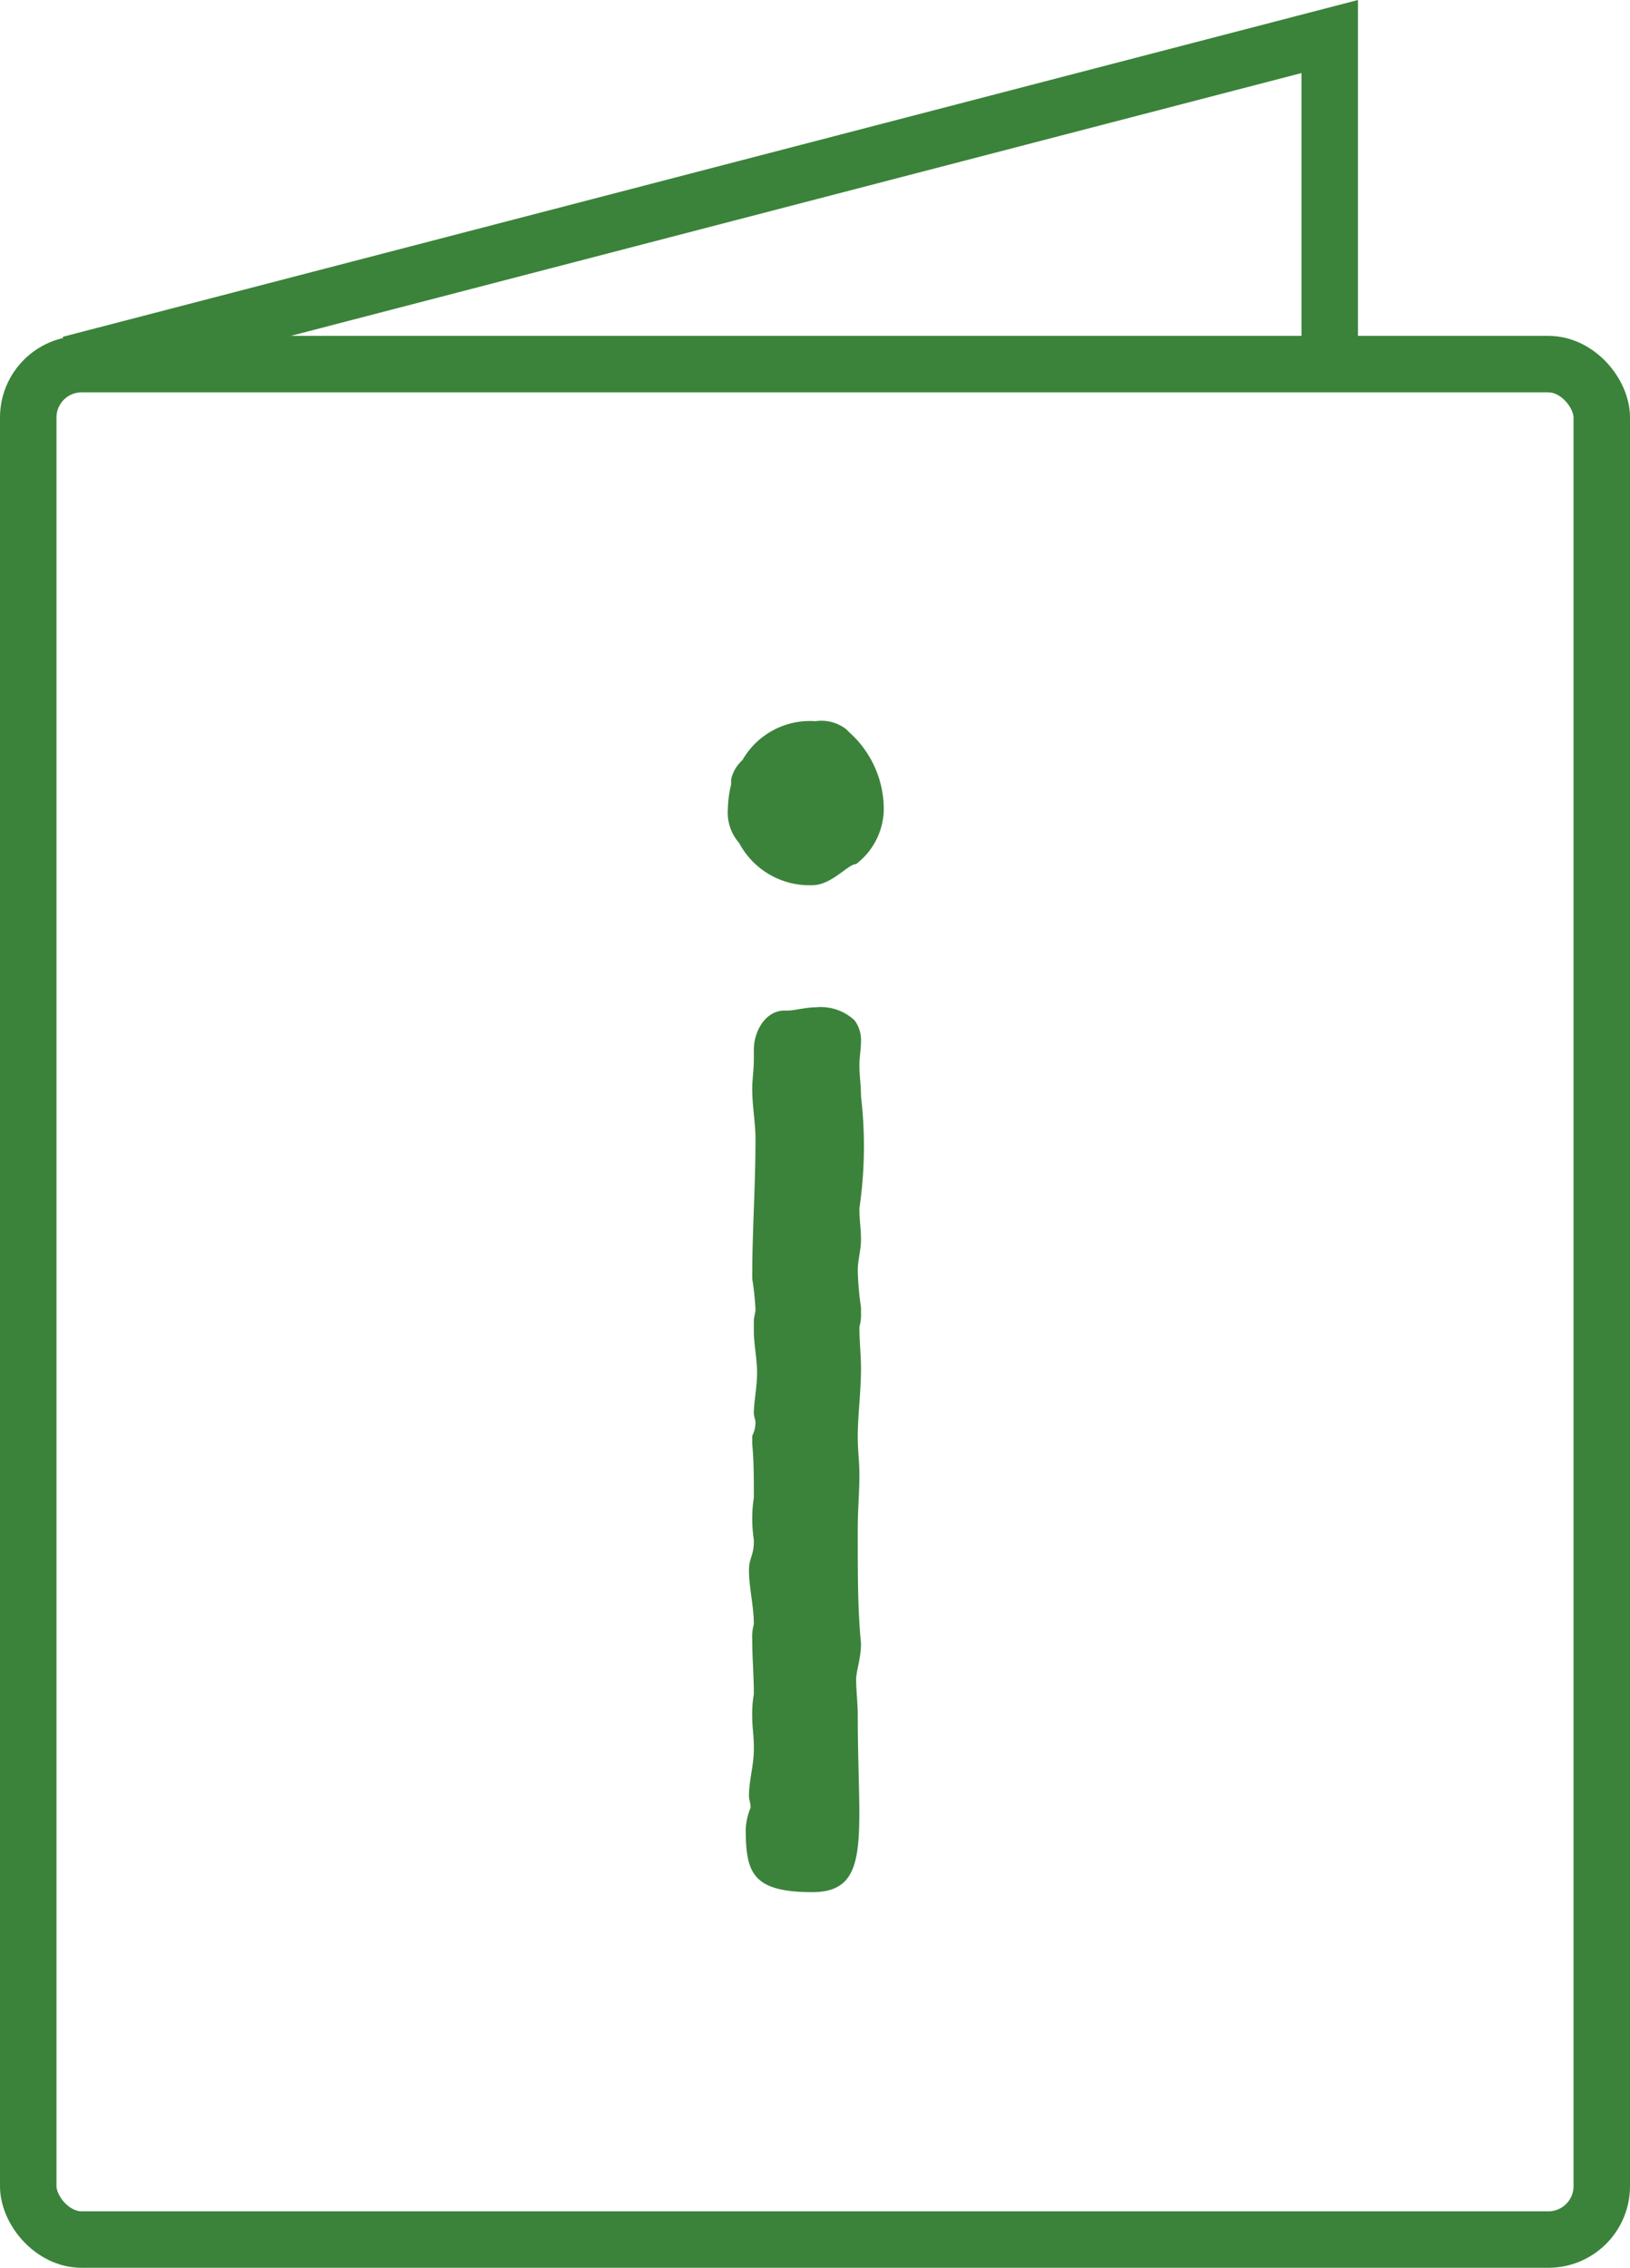
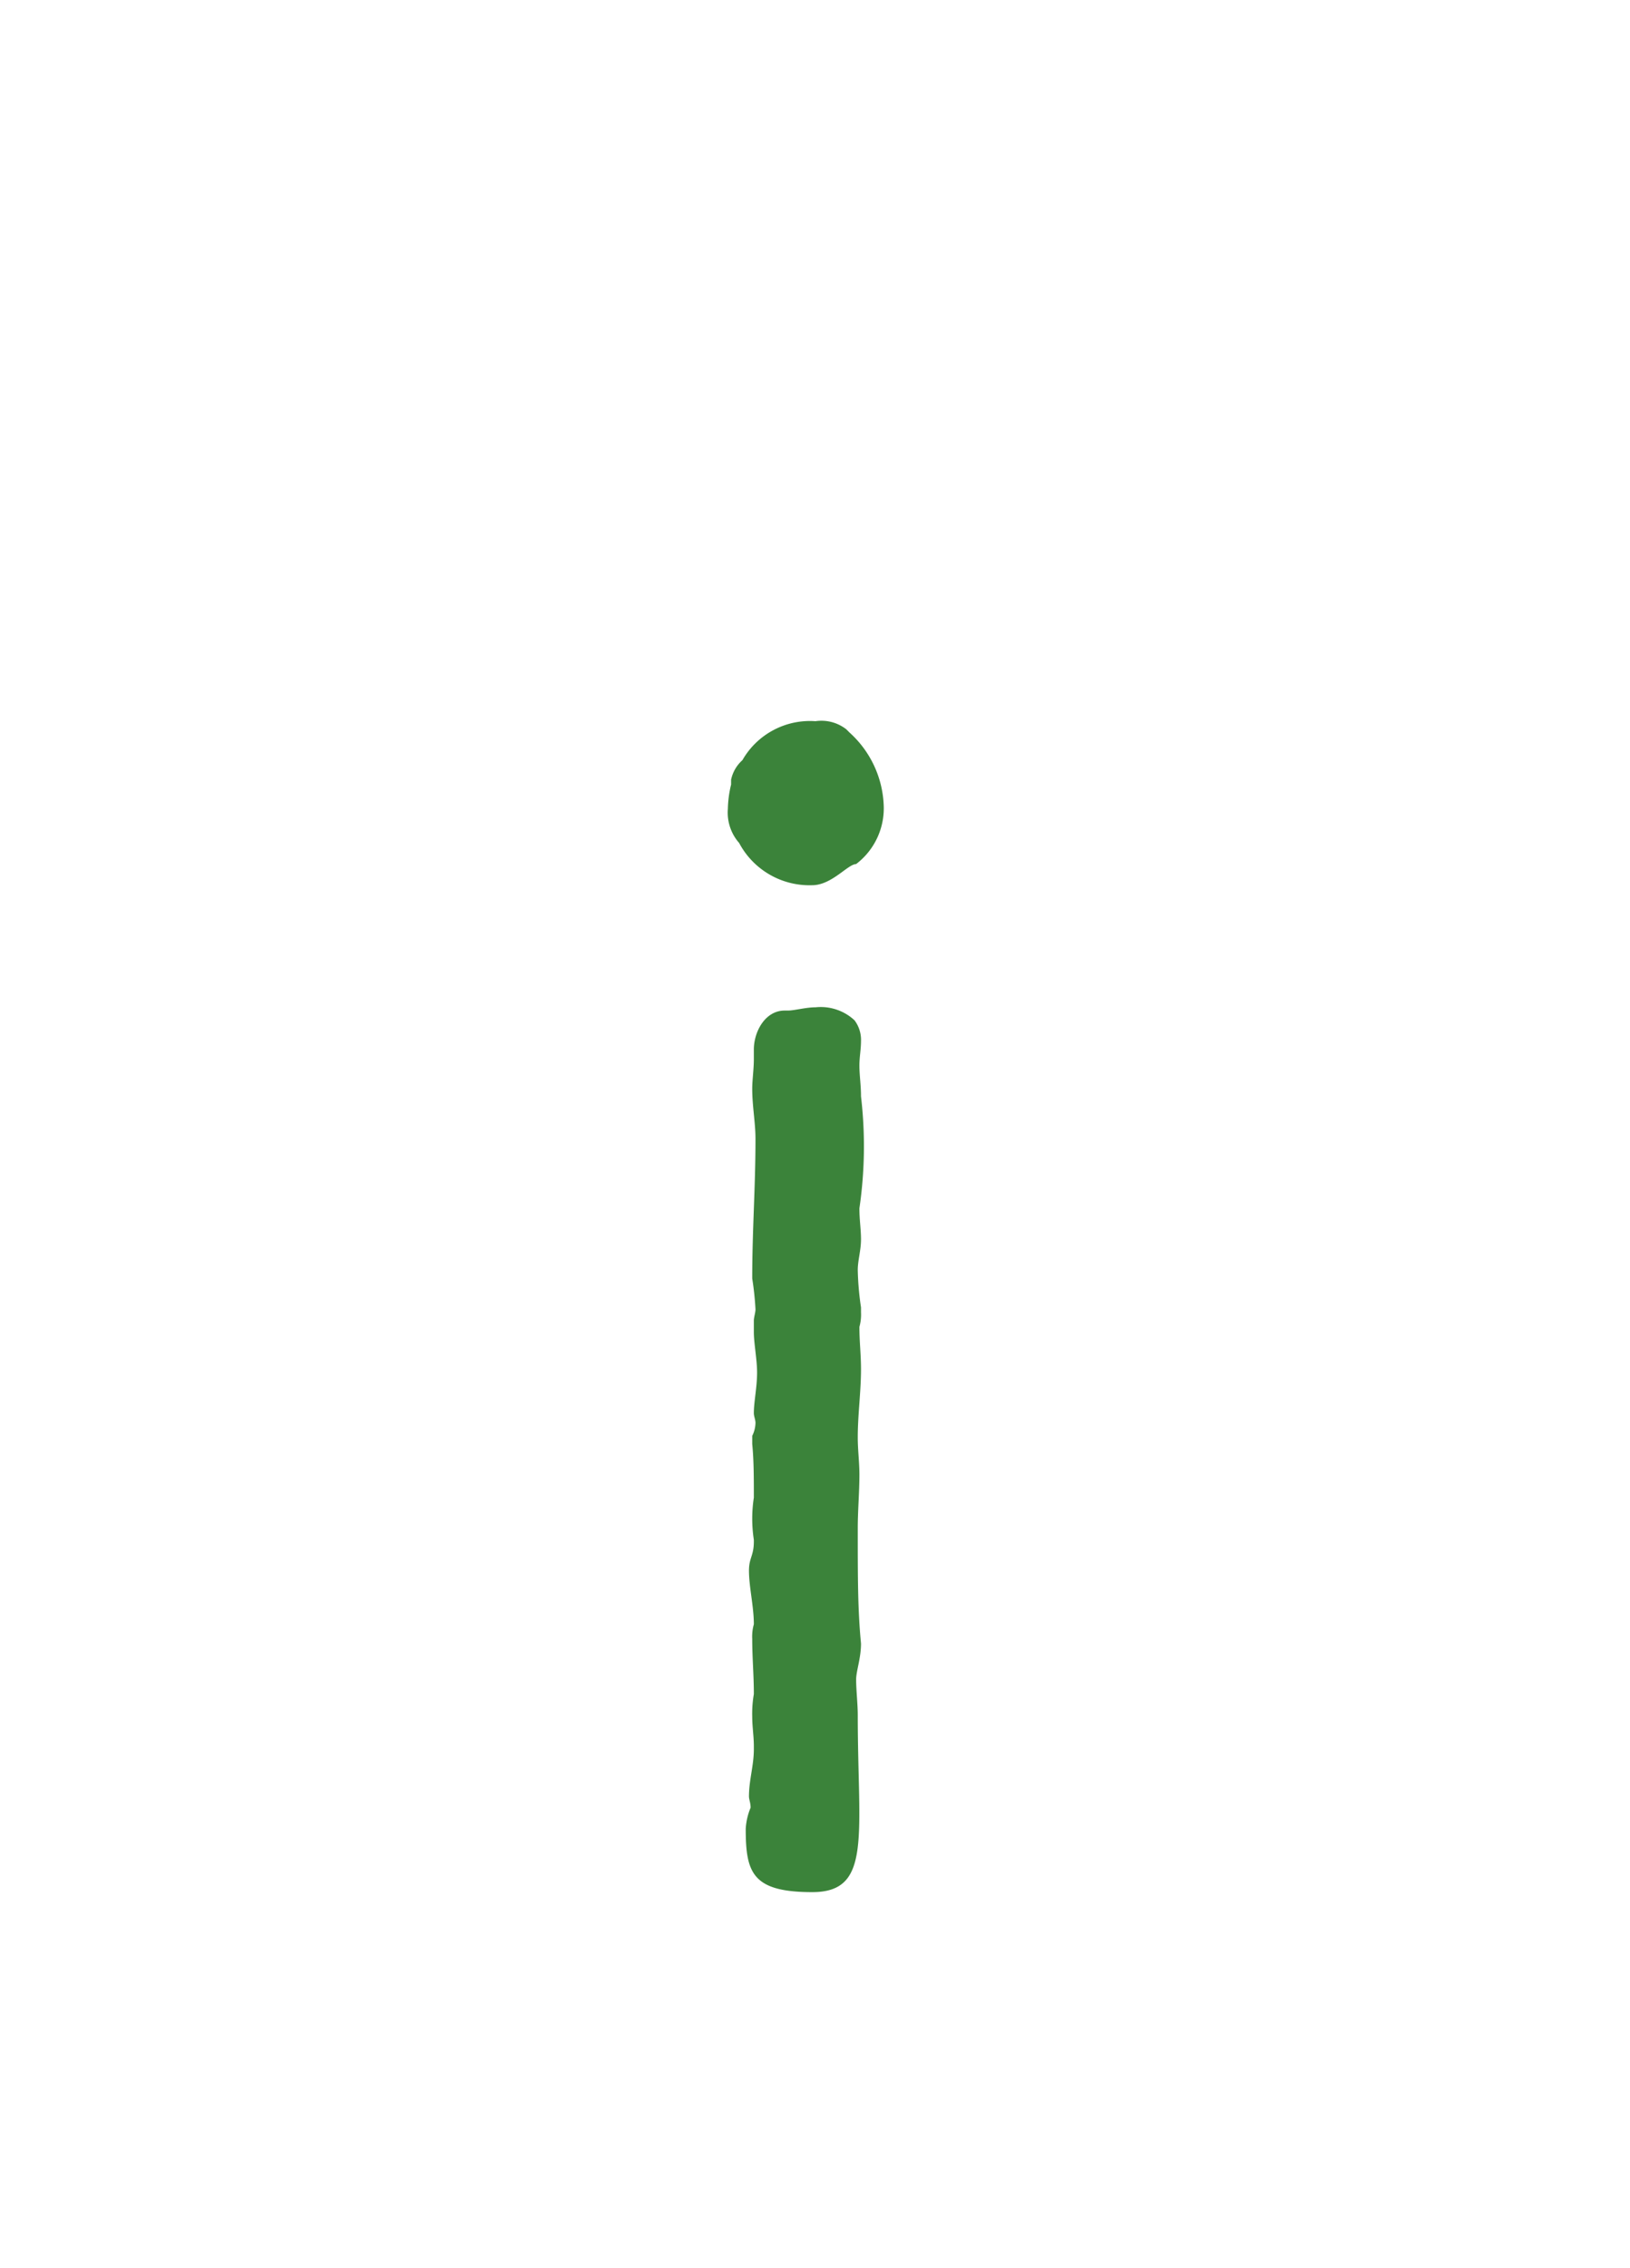
<svg xmlns="http://www.w3.org/2000/svg" height="120.446" viewBox="0 0 86.585 120.446" width="86.585">
  <g transform="translate(-128.606 -451.714)">
    <g fill="none" stroke="#3b833a" stroke-miterlimit="10" stroke-width="3">
-       <rect height="99.607" rx="2.835" width="83.585" x="130.106" y="471.053" />
-       <path d="m132.318 471.054 66.922-17.4v17.57" />
-     </g>
+       </g>
    <path d="m167.27 494.675a5.949 5.949 0 0 1 .172-1.294v-.259a1.926 1.926 0 0 1 .6-1.034 4.132 4.132 0 0 1 3.881-2.07 2.147 2.147 0 0 1 1.639.431l.172.172a5.487 5.487 0 0 1 1.811 3.795 3.719 3.719 0 0 1 -1.466 3.192c-.431 0-1.294 1.121-2.329 1.121a4.228 4.228 0 0 1 -3.881-2.243 2.442 2.442 0 0 1 -.599-1.811zm7.072 12.334c0 .431-.085.863-.085 1.294 0 .517.085 1.035.085 1.639a22.747 22.747 0 0 1 -.085 5.951c0 .6.085 1.121.085 1.639 0 .6-.172 1.121-.172 1.638a15.628 15.628 0 0 0 .172 1.984v.259a2.42 2.42 0 0 1 -.085.776c0 .776.085 1.466.085 2.243 0 1.207-.172 2.414-.172 3.622 0 .69.087 1.294.087 1.984 0 .948-.087 1.9-.087 2.846 0 2.674 0 4.312.172 6.124 0 .777-.258 1.466-.258 1.9 0 .6.086 1.293.086 1.9 0 6.383.777 9.4-2.415 9.4s-3.536-1.036-3.536-3.365a3.418 3.418 0 0 1 .259-1.121c0-.259-.087-.431-.087-.6 0-.863.259-1.639.259-2.5v-.172c0-.517-.086-1.035-.086-1.553a6.126 6.126 0 0 1 .086-1.207c0-1.035-.086-1.9-.086-2.933a2.393 2.393 0 0 1 .086-.776c0-.949-.259-1.984-.259-2.847 0-.69.259-.776.259-1.552v-.086a7.356 7.356 0 0 1 0-2.243c0-1.035 0-1.983-.086-2.846v-.431a1.634 1.634 0 0 0 .173-.69c0-.173-.087-.345-.087-.518 0-.6.172-1.38.172-2.156 0-.69-.172-1.552-.172-2.156v-.6c0-.172.087-.431.087-.6a15.718 15.718 0 0 0 -.173-1.638c0-2.588.173-4.83.173-7.418 0-.862-.173-1.725-.173-2.674 0-.431.086-1.035.086-1.552v-.518c0-.948.6-2.07 1.639-2.07h.172c.346 0 .949-.172 1.467-.172a2.63 2.63 0 0 1 2.07.69 1.731 1.731 0 0 1 .344 1.105z" fill="#3b833a" />
  </g>
</svg>